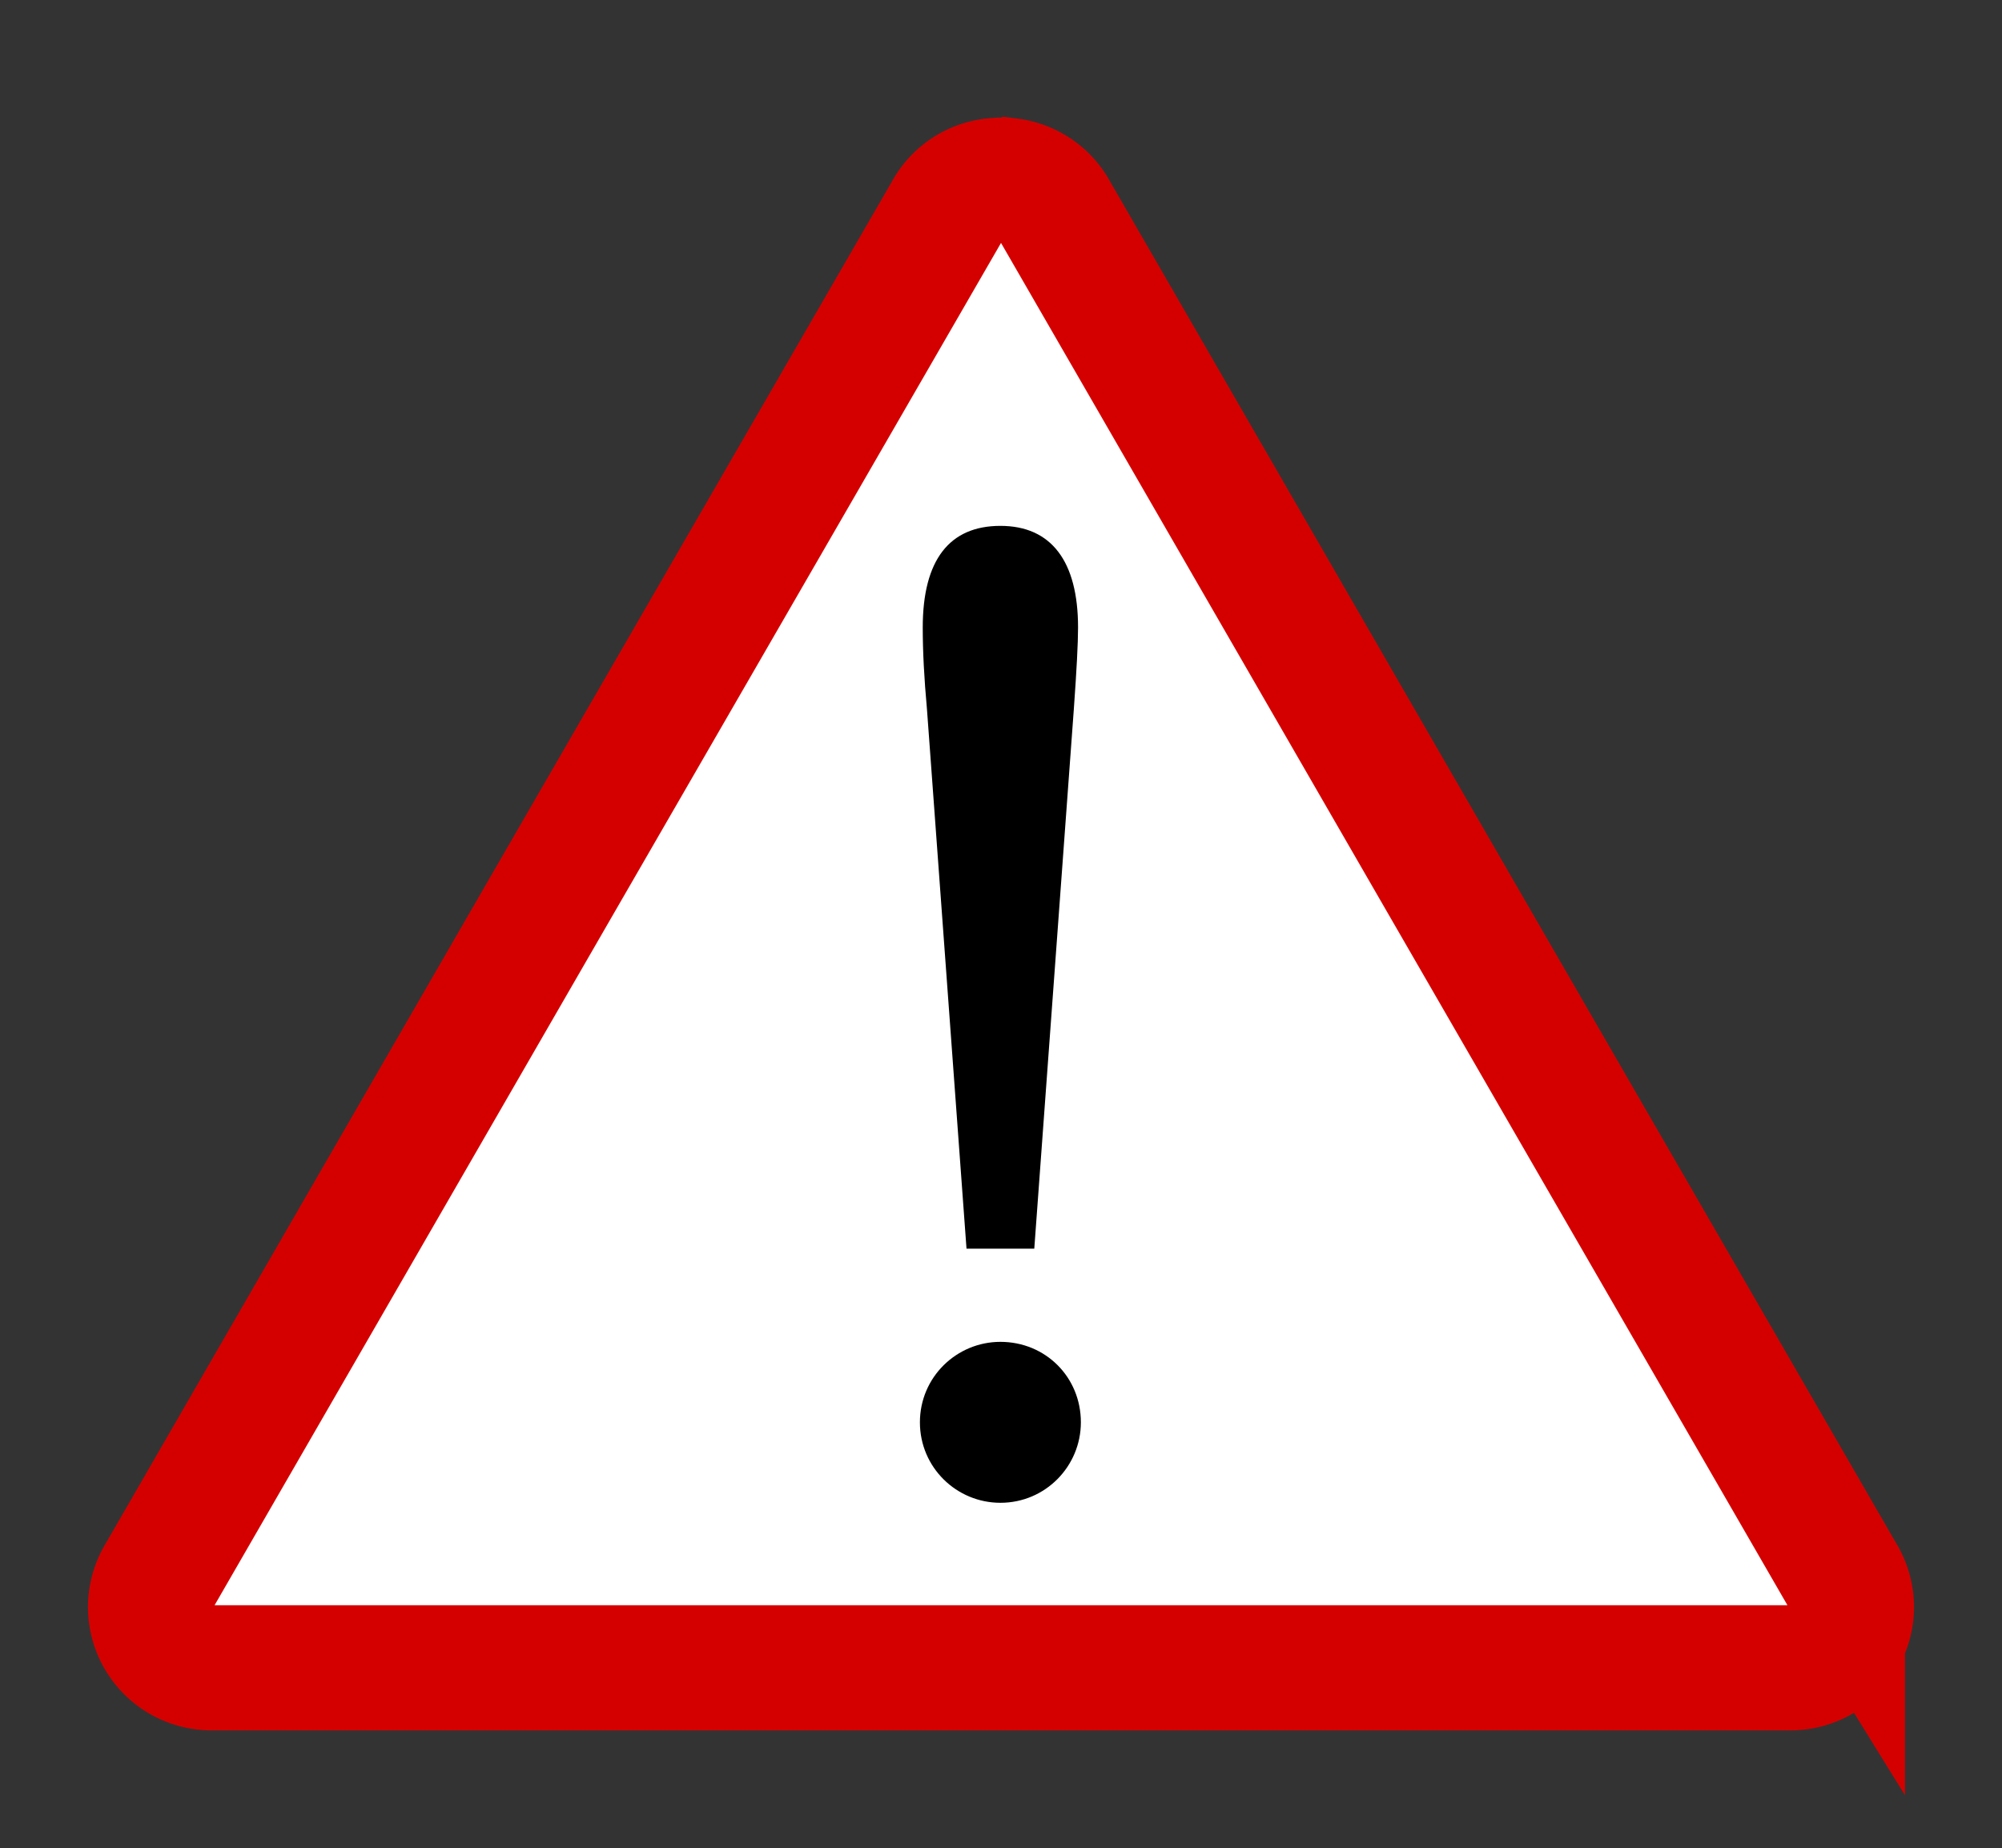
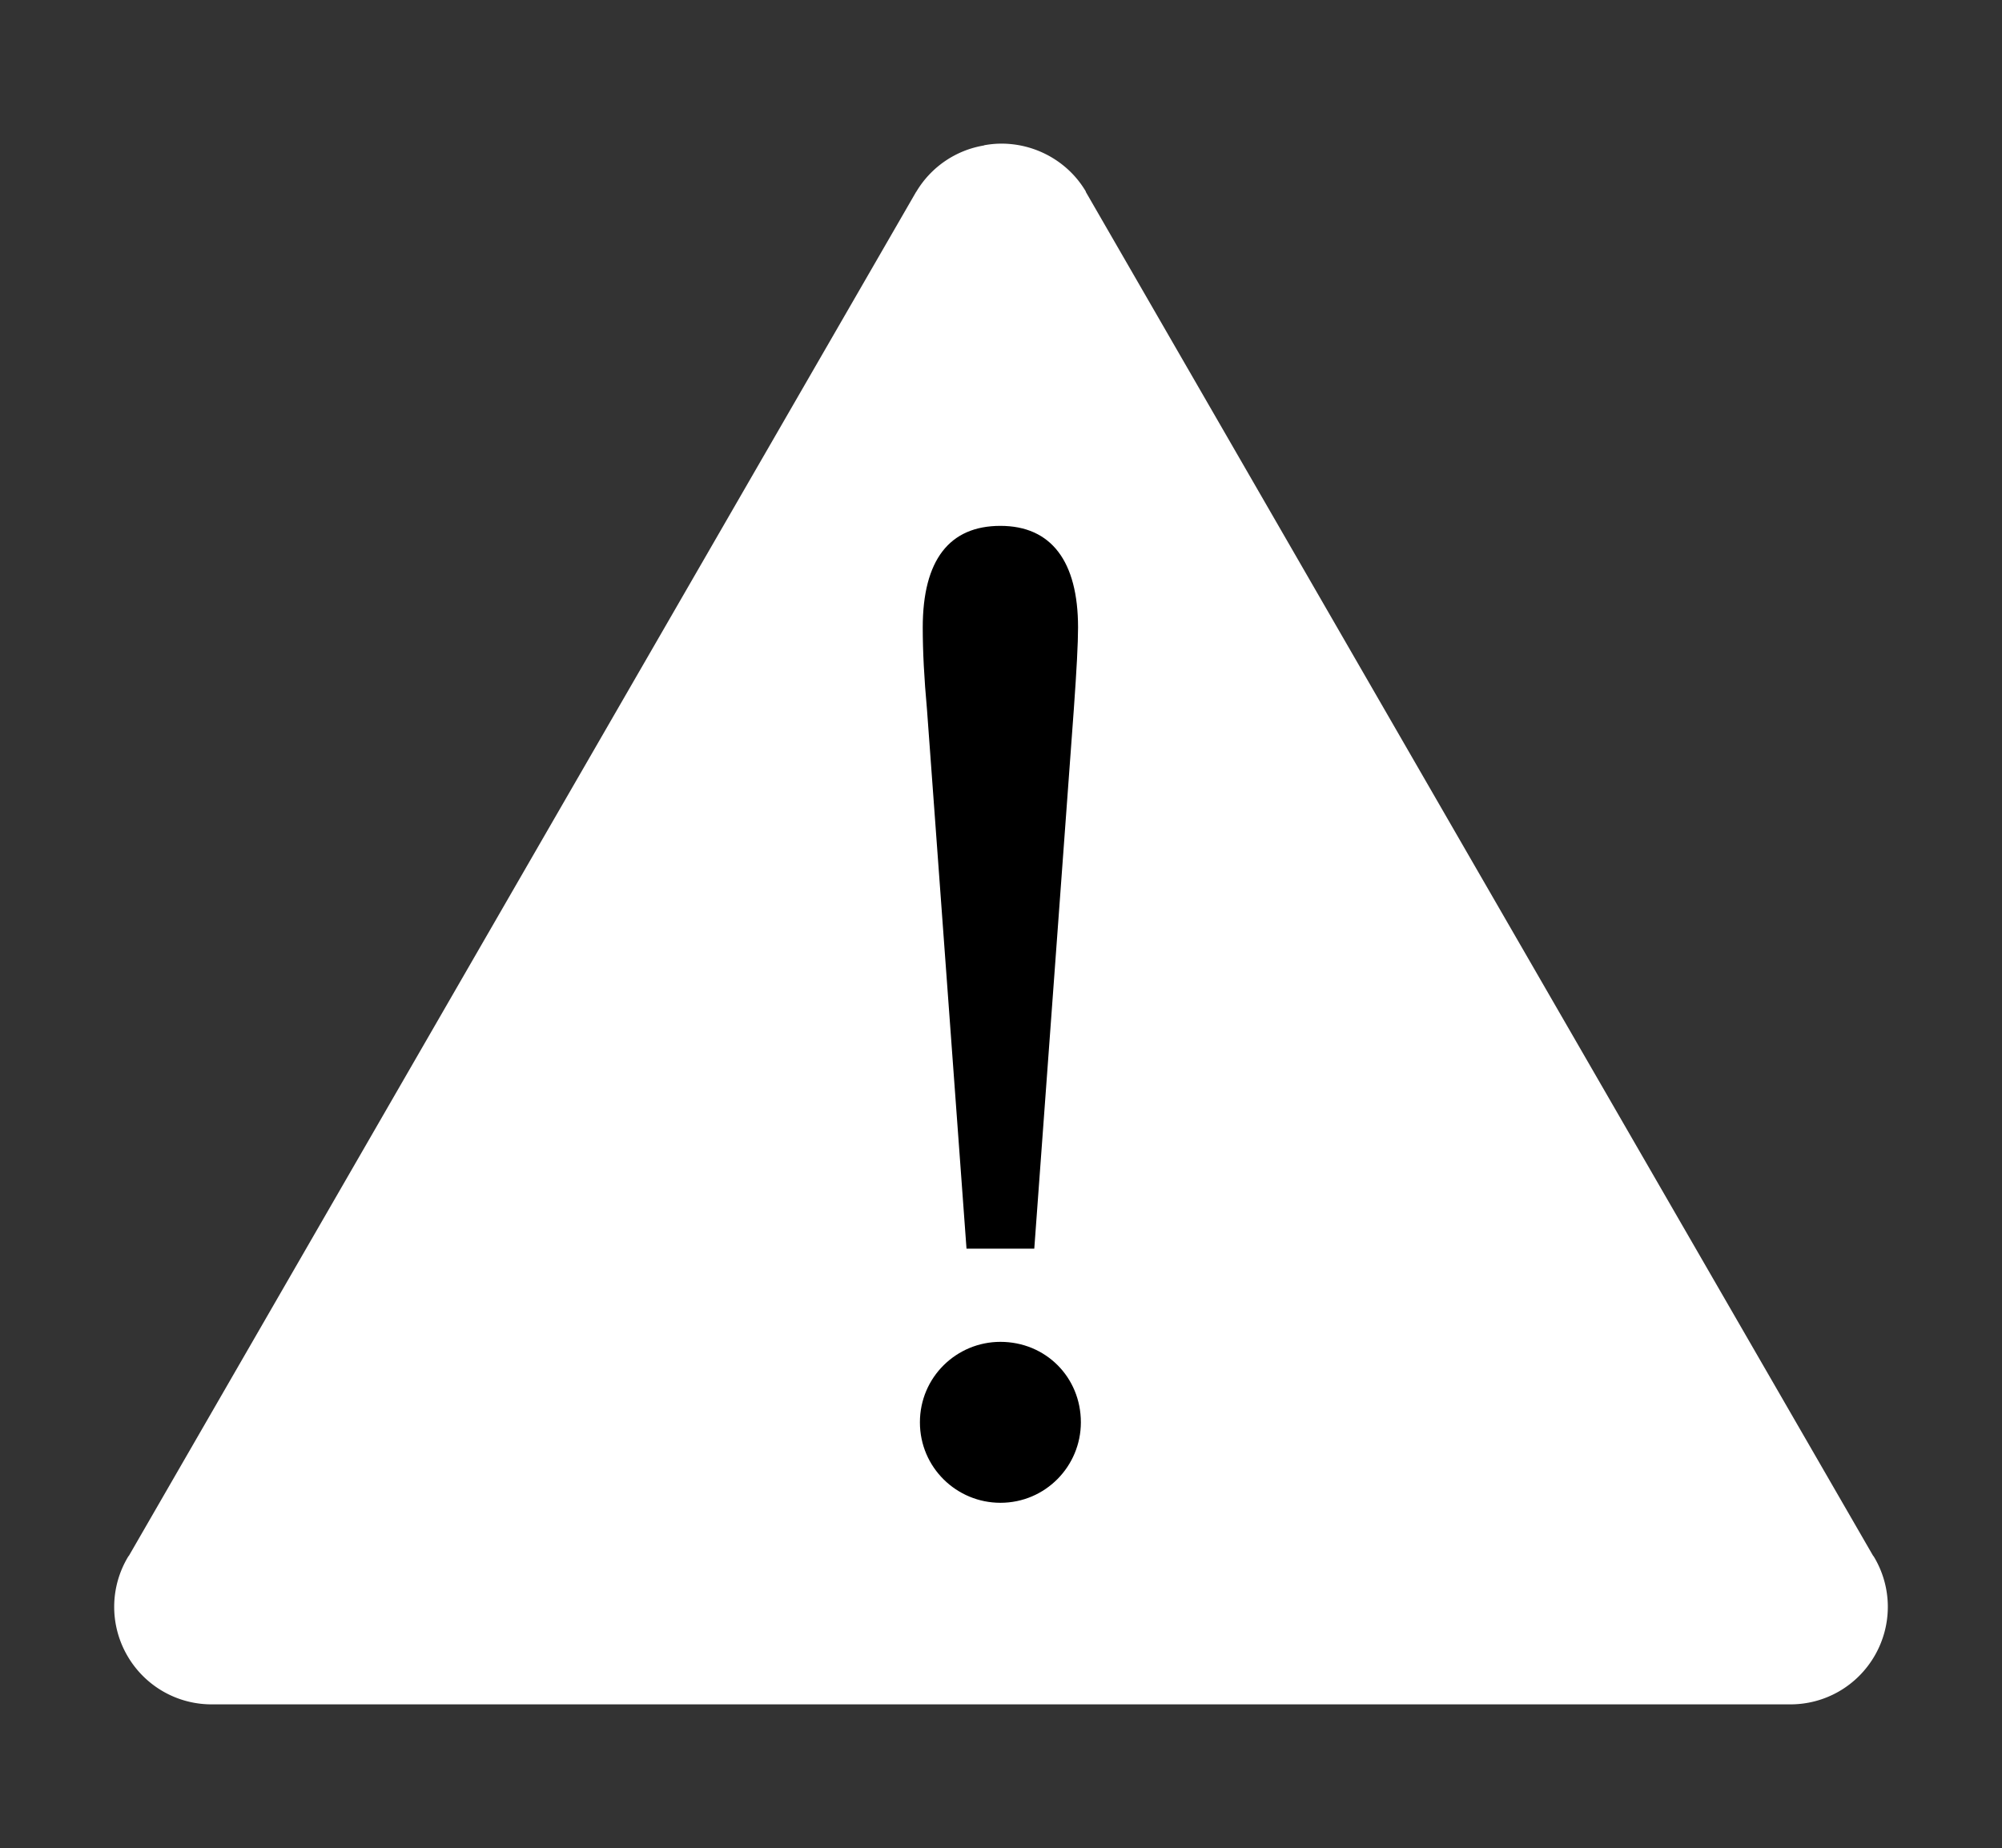
<svg xmlns="http://www.w3.org/2000/svg" viewBox="0 0 238.28 219.98">
  <rect x="0" y="0" width="238.28" height="219.98" fill="#333333" stroke="none" />
  <path transform="translate(6.906 15.506)" d="m113.78 1.688c-1.164-0.15-2.323-0.127-3.531 0.094a3.602 3.602 0 0 1-0.062 0.031c-3.365 0.568-6.29 2.578-8.031 5.5l-0.031 0.031-46.844 81.156-46.844 81.188a3.602 3.602 0 0 1-0.062 0.062c-2.198 3.616-2.252 8.114-0.156 11.781s5.99 5.901 10.219 5.844a3.602 3.602 0 0 1 0.062 0h187.47a3.602 3.602 0 0 1 0.062 0c4.228 0.058 8.121-2.173 10.219-5.844s2.042-8.165-0.156-11.781a3.602 3.602 0 0 1-0.062-0.062l-46.875-81.188-46.844-81.188h0.031c-1.85-3.151-5.064-5.174-8.562-5.625z" fill="#fff" />
-   <path transform="translate(6.906 15.498)" d="m112.59 10.906c-0.23-0.03-0.413-0.019-0.688 0.031a12.883 12.883 0 0 1-0.156 0c-0.703 0.119-1.279 0.54-1.625 1.125l-46.812 81.062-46.844 81.188a12.883 12.883 0 0 1-0.156 0.25c-0.46 0.756-0.456 1.6-0.031 2.344 0.431 0.754 1.157 1.199 2.031 1.188a12.883 12.883 0 0 1 0.188 0h187.47a12.883 12.883 0 0 1 0.188 0c0.874 0.012 1.6-0.433 2.031-1.188 0.425-0.744 0.428-1.587-0.031-2.344a12.883 12.883 0 0 1-0.156-0.25l-46.875-81.188-46.781-81.094c-0.37-0.63-1.039-1.033-1.75-1.125z" fill="#fff" />
-   <path transform="translate(6.906 15.504)" d="m113.25 6c-0.728-0.094-1.447-0.078-2.219 0.062a7.934 7.934 0 0 1-0.125 0c-2.108 0.356-3.908 1.596-5 3.406l-0.031 0.062-46.844 81.125-46.844 81.188a7.934 7.934 0 0 1-0.094 0.156c-1.387 2.282-1.441 5.072-0.125 7.375 1.32 2.309 3.775 3.692 6.438 3.656a7.934 7.934 0 0 1 0.094 0h187.47a7.934 7.934 0 0 1 0.094 0c2.663 0.036 5.118-1.347 6.438-3.656 1.316-2.303 1.262-5.093-0.125-7.375a7.934 7.934 0 0 1-0.094-0.156l-46.875-81.188-46.812-81.125-0.031-0.062c-1.165-1.941-3.137-3.188-5.313-3.469z" fill="none" stroke="#d40000" stroke-width="14.9" />
  <g transform="matrix(2.334 0 0 2.334 -476.13 -41.524)" font-family="Bitstream Charter" font-size="72">
    <path d="m258.756,53.971c.144-2.016.216-3.384.216-4.176 0-3.384-1.368-5.184-3.96-5.184s-3.96,1.728-3.96,5.184c0,1.224.072,2.592.216,4.176l2.016,27.504h3.456l2.016-27.504m-3.744,32.256c-2.232,0-4.104,1.8-4.104,4.104s1.872,4.104 4.104,4.104c2.304,0 4.104-1.872 4.104-4.104 0-2.304-1.8-4.104-4.104-4.104" />
  </g>
</svg>